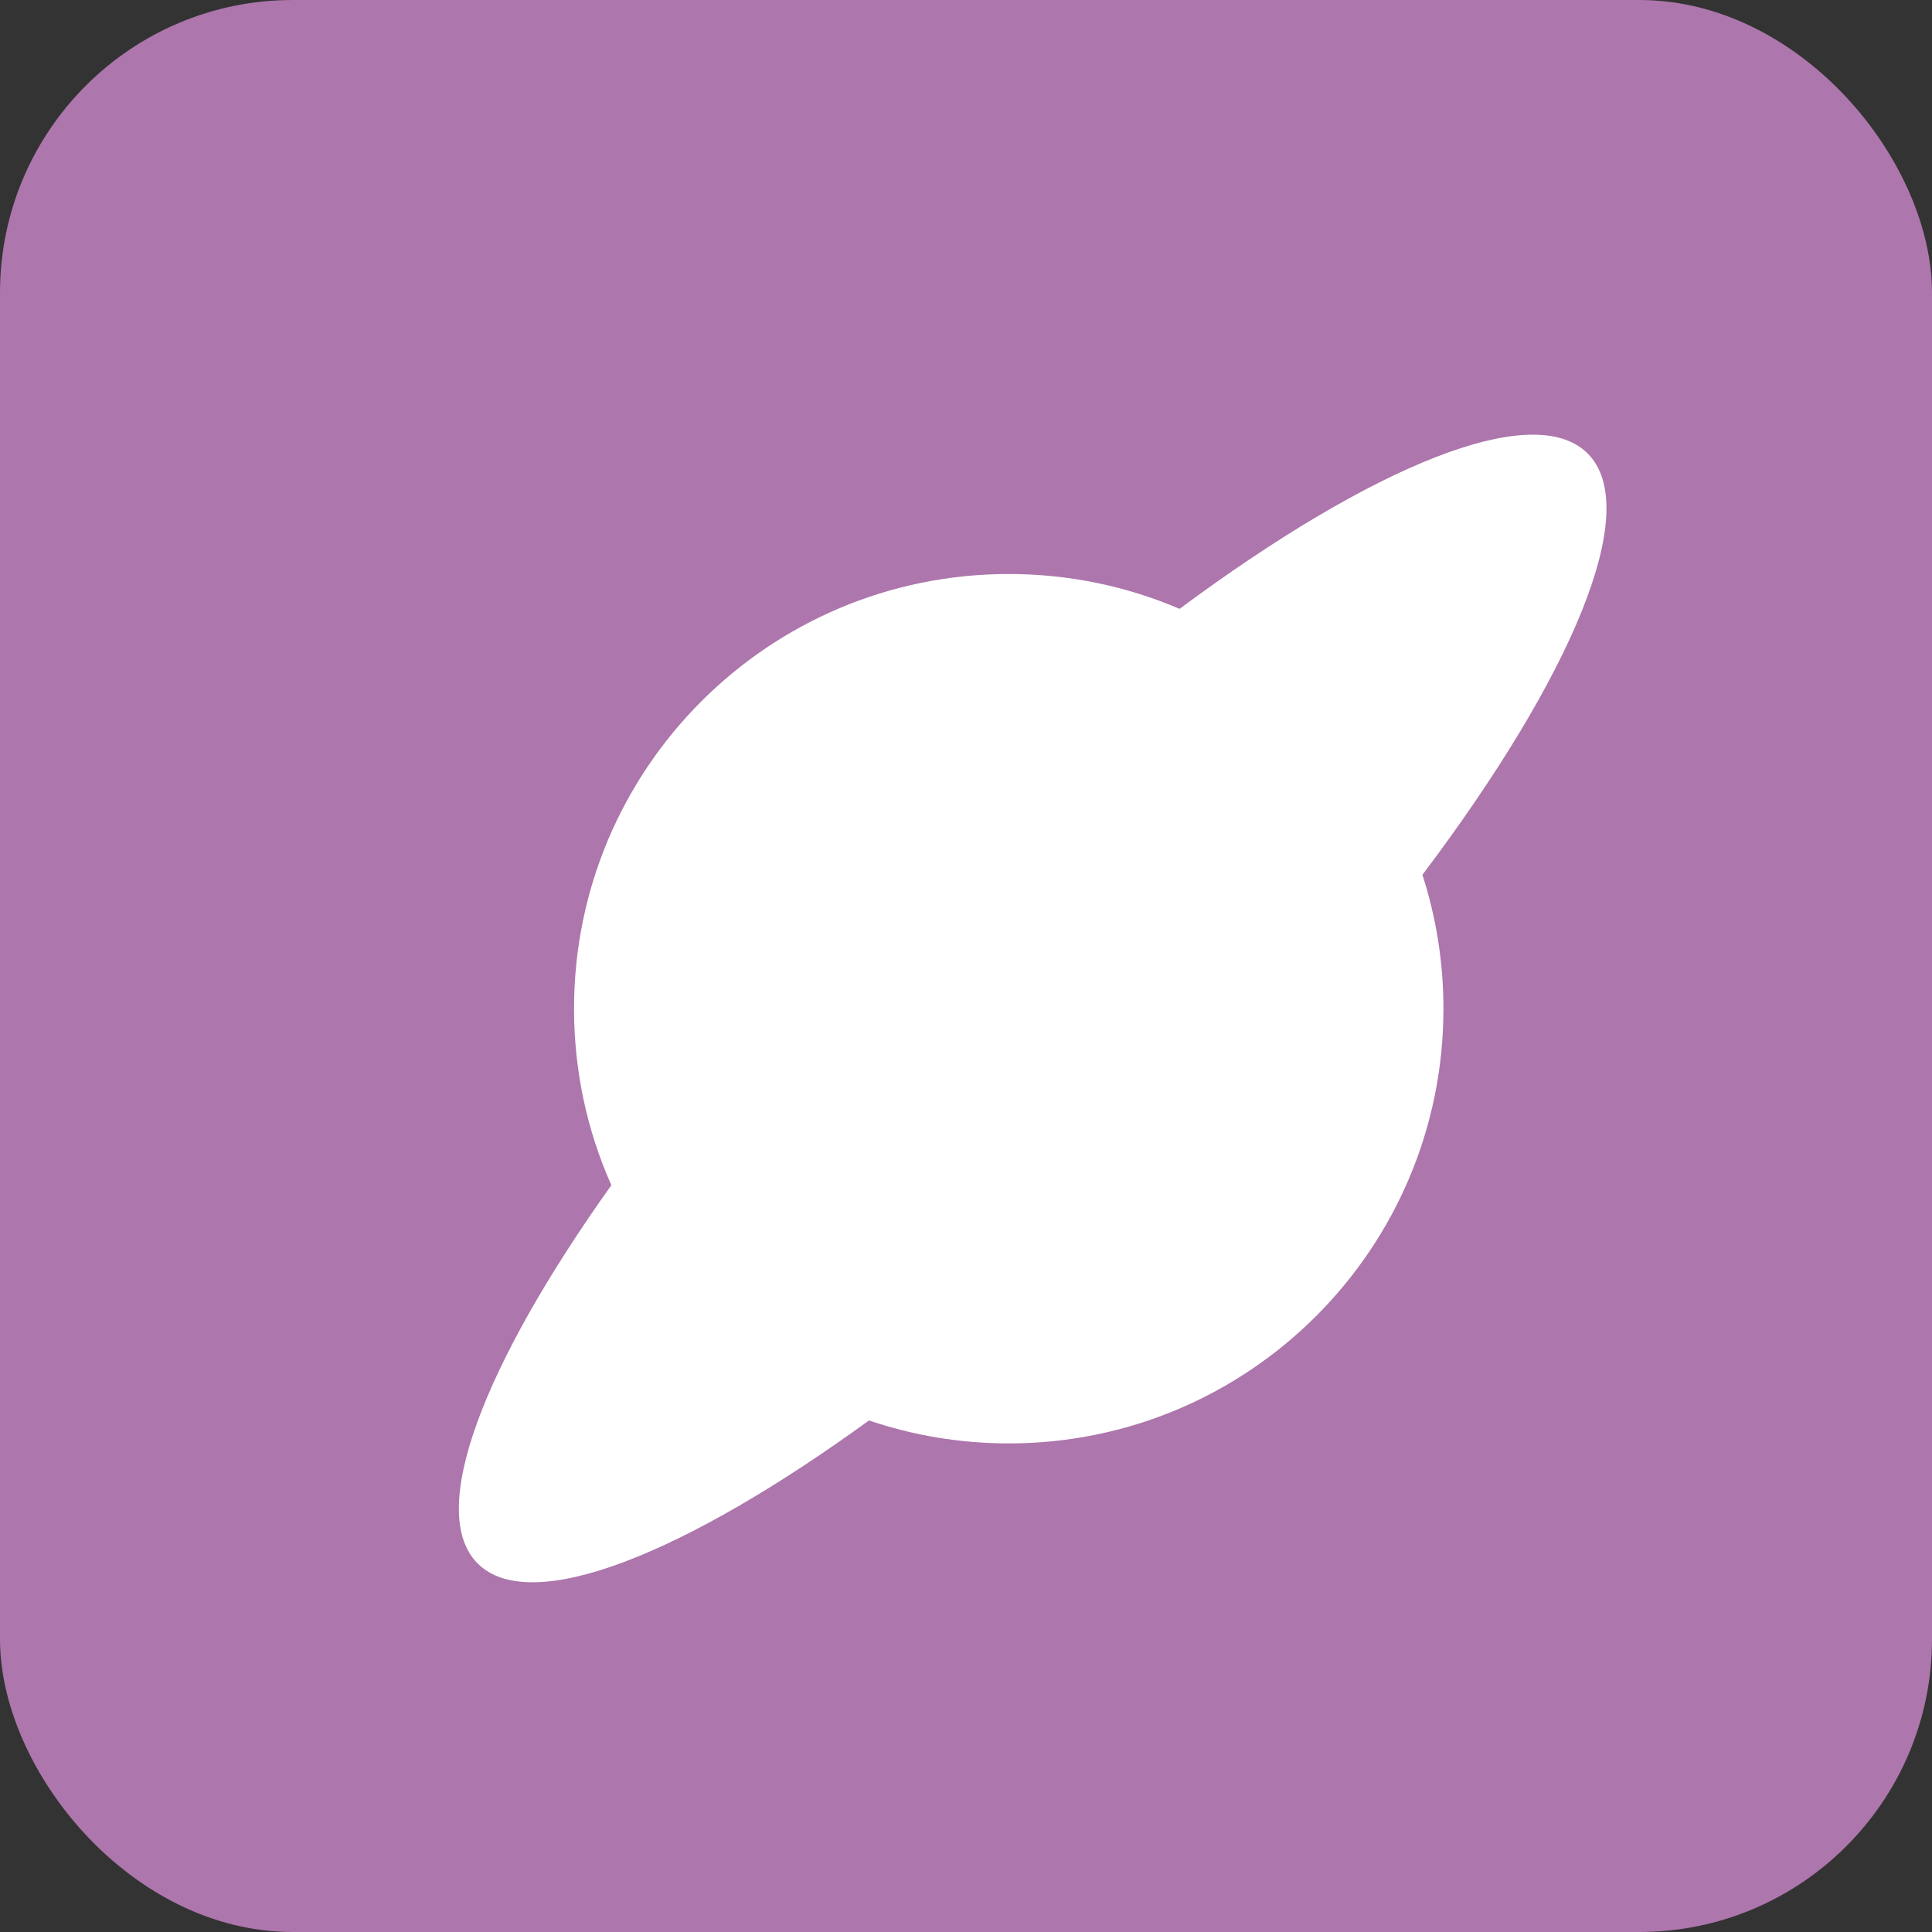
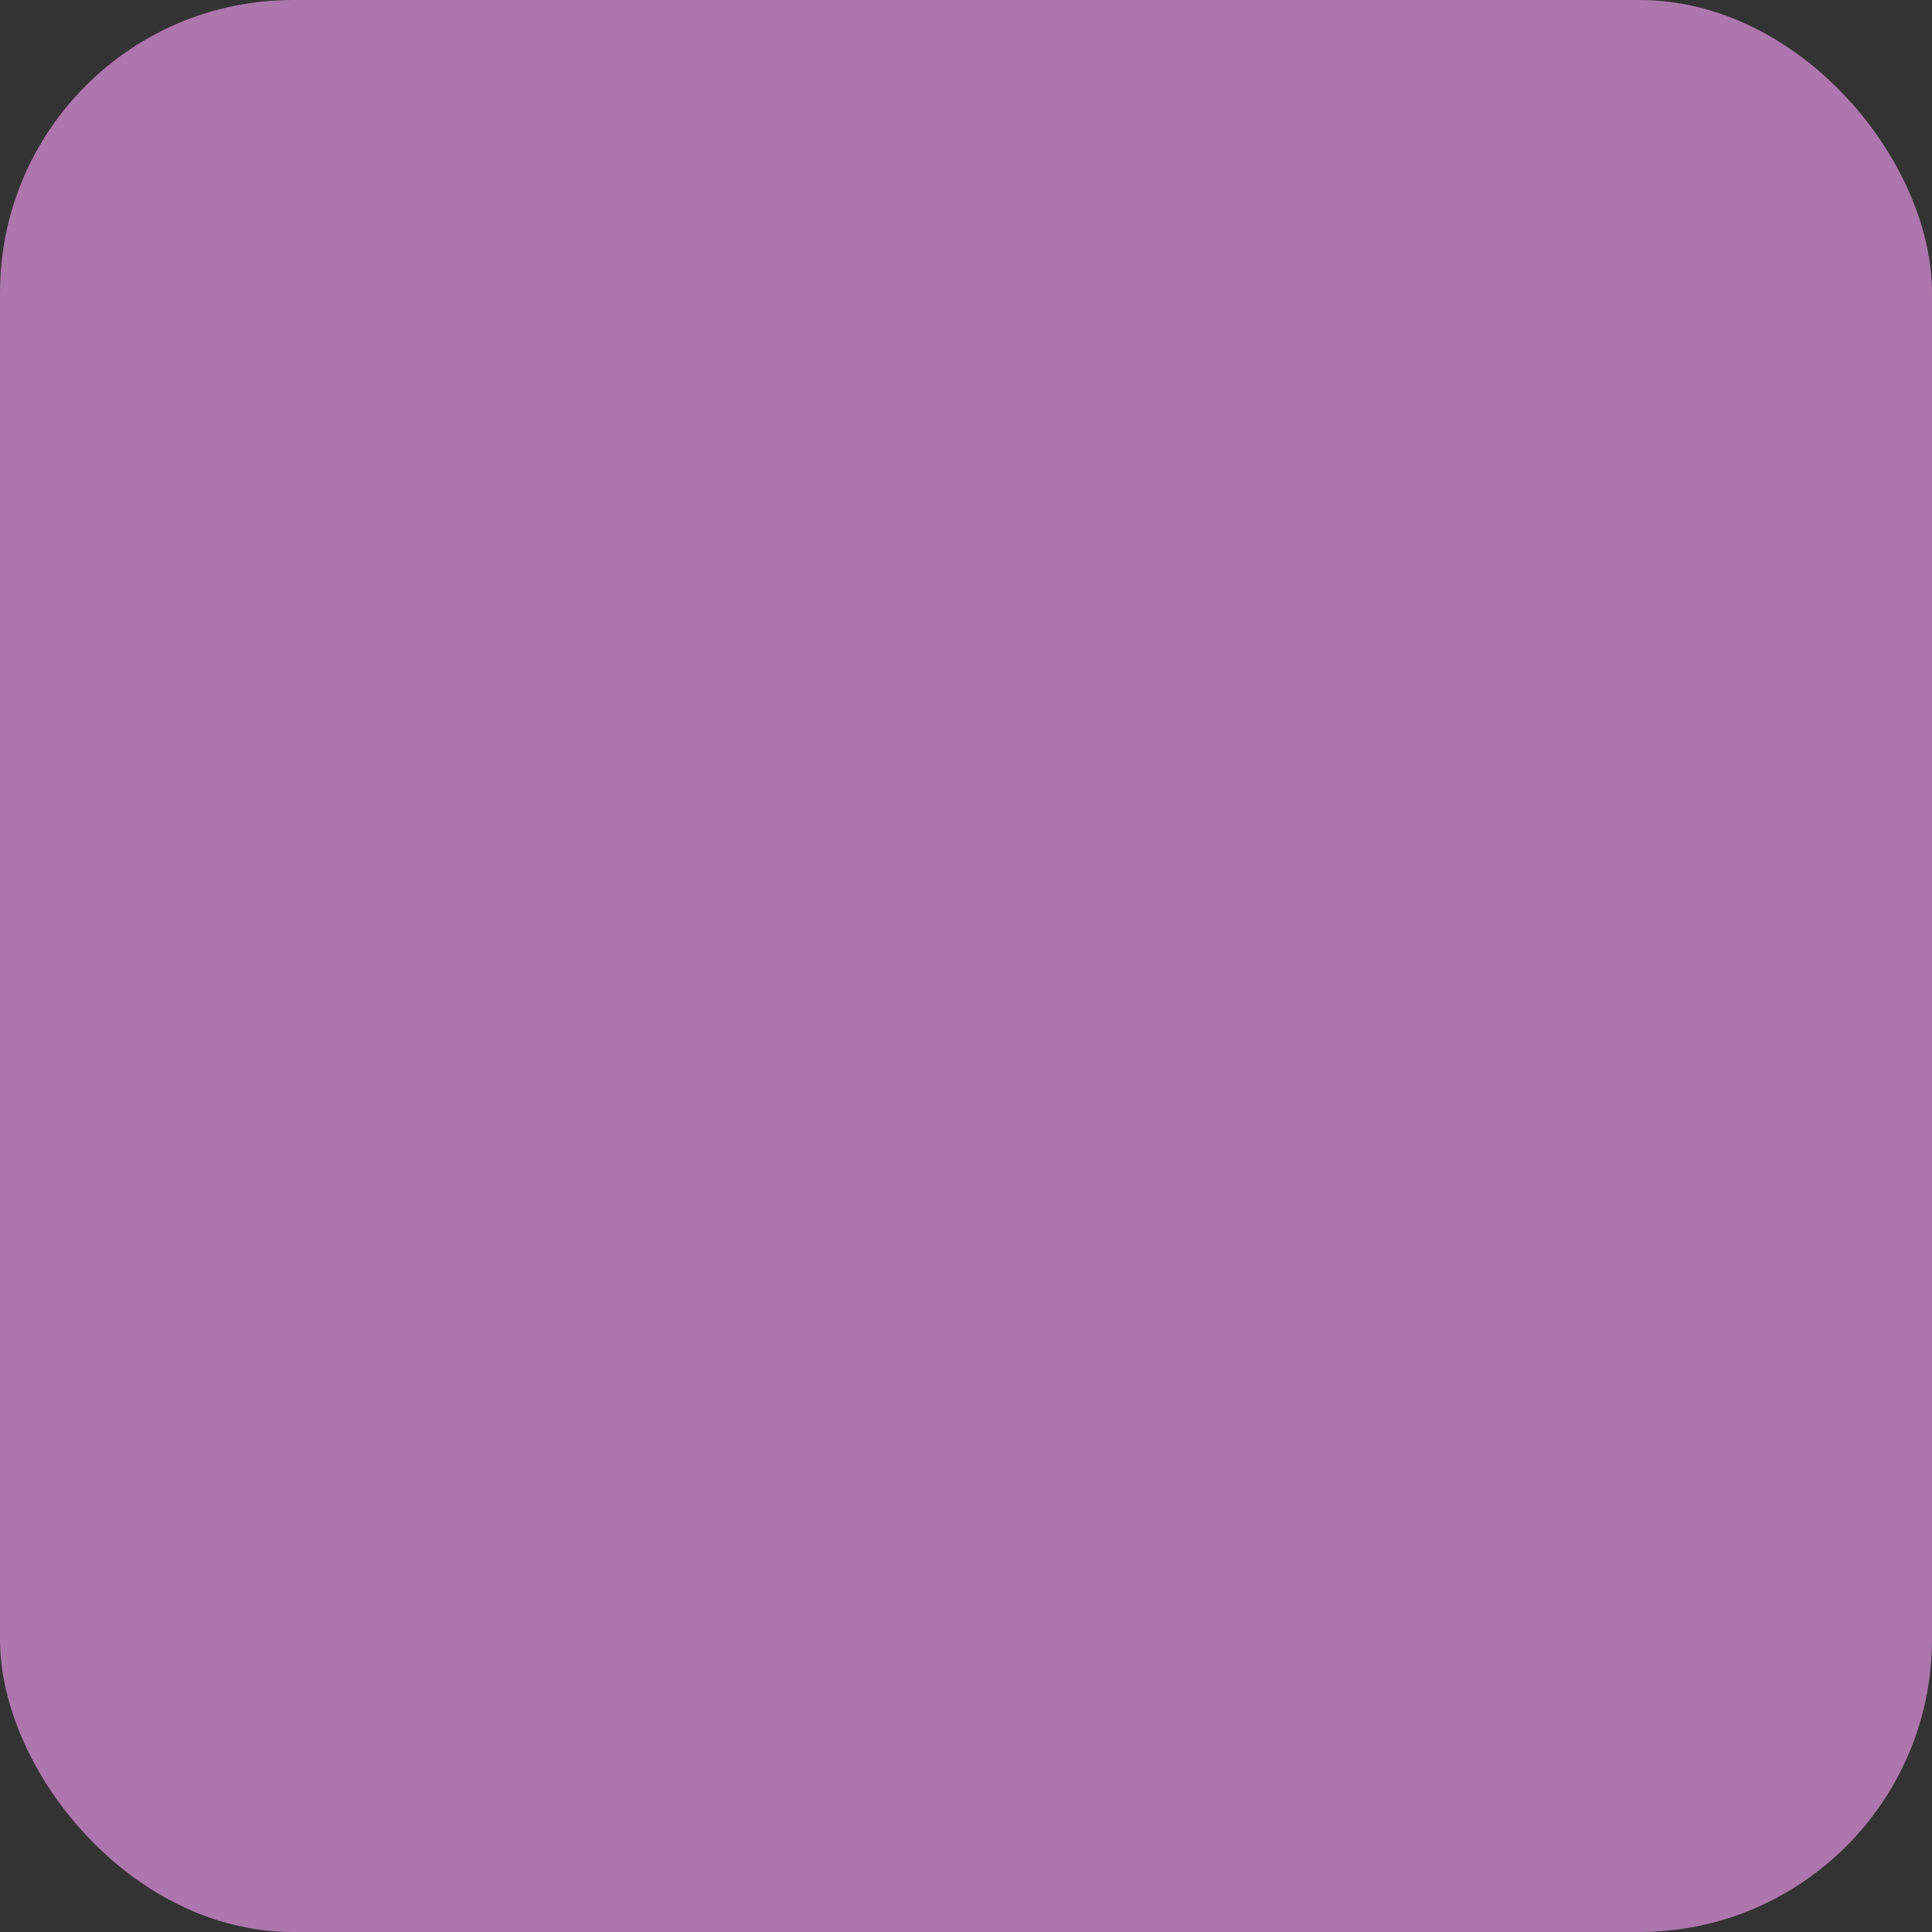
<svg xmlns="http://www.w3.org/2000/svg" width="66" height="66" viewBox="0 0 66 66" fill="none">
  <rect x="0" y="0" width="66" height="66" fill="#333333" stroke="none" />
  <rect width="66" height="66" rx="10" fill="#AD76AC" />
-   <path fill-rule="evenodd" clip-rule="evenodd" d="M48.592 29.885C53.719 23.086 56.13 17.385 54.237 15.492C52.386 13.641 46.894 15.905 40.296 20.799C38.504 20.033 36.532 19.609 34.46 19.609C26.258 19.609 19.61 26.257 19.61 34.459C19.61 36.605 20.065 38.646 20.885 40.488C16.507 46.629 14.563 51.656 16.318 53.411C18.115 55.208 23.344 53.127 29.686 48.525C31.184 49.033 32.79 49.309 34.46 49.309C42.661 49.309 49.31 42.66 49.31 34.459C49.31 32.863 49.058 31.326 48.592 29.885Z" fill="white" />
</svg>